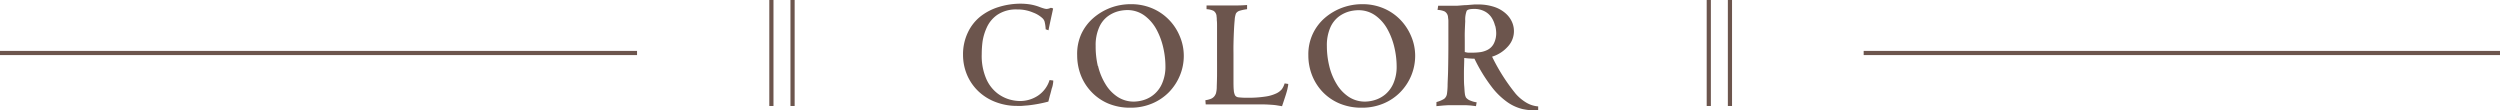
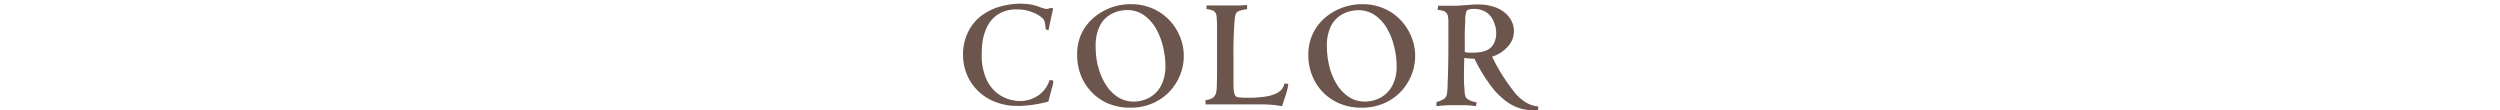
<svg xmlns="http://www.w3.org/2000/svg" viewBox="0 0 597.72 26.34">
  <g data-name="レイヤー 2">
    <path d="M250.65 24.29a32.15 32.15 0 01-4.9.91l-1.52.12h-1a14.15 14.15 0 01-5.09-.89A12.23 12.23 0 01234 21.9a11.79 11.79 0 01-2.75-3.9 12.32 12.32 0 01-1-4.88 12.06 12.06 0 011.13-5.3 10.75 10.75 0 013-3.86 13.44 13.44 0 014.38-2.28 17.72 17.72 0 015.24-.8 15 15 0 012.38.19 12 12 0 012.3.65c.33.12.63.23.91.3a2.53 2.53 0 00.64.12 2.61 2.61 0 001-.27h.07l.49.15c-.07.36-.16.76-.26 1.22-.51 2.33-.79 3.65-.84 4L250 7v-.19a10 10 0 00-.25-1.65 1.88 1.88 0 00-.48-.78A6.75 6.75 0 00247 3a9.3 9.3 0 00-3.82-.74 8 8 0 00-4.71 1.27 7.37 7.37 0 00-2.56 3.08 12.53 12.53 0 00-1 3.37 23.78 23.78 0 00-.19 3 13.76 13.76 0 001.1 5.91 8.89 8.89 0 002.64 3.42 8.79 8.79 0 002.93 1.48 9.54 9.54 0 002.33.36 7.77 7.77 0 004.49-1.31 7 7 0 002.73-3.7l.88.11v.15c0 .28-.05.52-.08.72a5 5 0 01-.23.92l-.07.19c-.05.25-.13.56-.23.93s-.16.59-.19.66zm7.88-16.17a11.38 11.38 0 012.93-3.86 13.66 13.66 0 014.19-2.45 13.89 13.89 0 014.81-.81 12.79 12.79 0 014.87.93 12.12 12.12 0 014 2.64 12.29 12.29 0 012.7 4 11.89 11.89 0 011 4.79 12.18 12.18 0 01-.91 4.64 12.67 12.67 0 01-2.6 4 12.34 12.34 0 01-4.07 2.75 13.16 13.16 0 01-5.19 1 13.5 13.5 0 01-5.3-1 11.92 11.92 0 01-4-2.77 12.1 12.1 0 01-2.55-4 13.19 13.19 0 01-.87-4.77 11.5 11.5 0 01.99-5.09zm4 7.66a14.83 14.83 0 001.75 4.29 9.46 9.46 0 002.91 3.08 7 7 0 003.93 1.14 8.37 8.37 0 002.34-.38 7 7 0 004.4-4 9.93 9.93 0 00.78-4.16 19.94 19.94 0 00-.51-4.31 17 17 0 00-1.61-4.36 10.13 10.13 0 00-2.89-3.36 6.91 6.91 0 00-4.18-1.31 8.92 8.92 0 00-2.15.3 7.55 7.55 0 00-2.43 1.18 6.5 6.5 0 00-2.07 2.64 10.43 10.43 0 00-.84 4.47 20.16 20.16 0 00.52 4.78zM308 20.07c0 .38-.09.68-.13.9s-.09.46-.17.75-.2.71-.38 1.26-.44 1.35-.8 2.41l-1.29-.21c-.38-.06-.8-.1-1.25-.13s-1.19-.08-2.06-.09-1.89 0-3.11 0h-10.54l-.08-1a5.82 5.82 0 001.2-.29 2.08 2.08 0 00.93-.63 2.55 2.55 0 00.4-.72 6.06 6.06 0 00.19-1.31c0-.62.06-1.61.07-3s0-3.15 0-5.38V6q0-.79-.06-1.2c0-.26 0-.53-.05-.81a1.67 1.67 0 00-.71-1.39 4.23 4.23 0 00-1.69-.4v-.9H296c.66 0 1.38-.05 2.16-.1v1a10.4 10.4 0 00-1.74.36 1.53 1.53 0 00-.92.67 5.09 5.09 0 00-.3 1.53c-.08.8-.14 1.73-.19 2.8s-.08 2.09-.1 3.08 0 1.72 0 2.2v5.85c0 1.32 0 2.26.07 2.83a3.26 3.26 0 00.31 1.28 1.1 1.1 0 00.83.47 16.47 16.47 0 002.13.1 26.57 26.57 0 004.33-.29 9 9 0 002.59-.76 3.81 3.81 0 001.31-1 4.67 4.67 0 00.66-1.38zm5.86-11.95a11.48 11.48 0 012.92-3.86A13.59 13.59 0 01321 1.81a13.89 13.89 0 014.79-.81 12.74 12.74 0 014.86.93 12.17 12.17 0 014 2.64 12.62 12.62 0 012.7 4 11.89 11.89 0 011 4.79 12.37 12.37 0 01-.91 4.64 12.53 12.53 0 01-2.61 4 12.2 12.2 0 01-4.06 2.75 13.2 13.2 0 01-5.19 1 13.46 13.46 0 01-5.3-1 12.06 12.06 0 01-4.05-2.77 12.23 12.23 0 01-2.54-4 13 13 0 01-.88-4.77 11.5 11.5 0 011.05-5.09zm3.95 7.66a14.83 14.83 0 001.75 4.29 9.54 9.54 0 002.9 3.08 7 7 0 003.94 1.14 8.3 8.3 0 002.33-.38 7.24 7.24 0 002.46-1.33 7.17 7.17 0 001.95-2.64 9.93 9.93 0 00.78-4.16 19.94 19.94 0 00-.51-4.31 16.69 16.69 0 00-1.62-4.36 9.91 9.91 0 00-2.89-3.36 6.89 6.89 0 00-4.18-1.31 8.91 8.91 0 00-2.14.3 7.55 7.55 0 00-2.43 1.18 6.6 6.6 0 00-2.08 2.64 10.59 10.59 0 00-.83 4.47 20.16 20.16 0 00.57 4.75zm25.63 8.62a7.1 7.1 0 001.83-.76 1.87 1.87 0 00.68-1.21 16.38 16.38 0 00.15-1.83c0-1 .09-2.21.12-3.68q.07-3.42.07-6.16V4.94c0-.23-.05-.5-.08-.78a1.72 1.72 0 00-.83-1.43 4.54 4.54 0 00-1.68-.36l.15-1h4.56l1.78-.14h.31l2-.16h.82a12 12 0 013.9.57 7.78 7.78 0 012.69 1.5 6 6 0 011.54 2 5.4 5.4 0 01-.95 6 8.3 8.3 0 01-3.76 2.41 46 46 0 005.66 8.89 10.62 10.62 0 002.61 2.15 6.53 6.53 0 002.75.85v1a17.73 17.73 0 01-3.7-.36 10.6 10.6 0 01-3.58-1.6 17.21 17.21 0 01-3.89-3.78 38.2 38.2 0 01-4.07-6.68H352l-1-.06-.92-.1v.16c0 1-.07 2.2-.07 3.49s0 2.3.07 3.08.07 1.23.14 1.73a2.64 2.64 0 00.28 1 2.43 2.43 0 001.12.76 5.55 5.55 0 001.43.38l-.16.92-1.29-.16-1.1-.07h-4.25l-1.15.07-1.67.16zm14-18.27a6.19 6.19 0 00-.76-1.83 4.41 4.41 0 00-1.63-1.54 5.24 5.24 0 00-2.68-.62c-.94 0-1.51.15-1.71.47a6 6 0 00-.34 2.39v.07c-.05 1-.09 1.86-.11 2.62s0 1.49 0 2.17v2.59h.07a4.17 4.17 0 00.71.14h1a13.86 13.86 0 001.91-.12 5.53 5.53 0 001.75-.55 3.46 3.46 0 001.48-1.46 5.43 5.43 0 00.59-2.74 7.17 7.17 0 00-.24-1.59z" fill="#6c554d" />
-     <path d="M184.43 0v25.34M189.49 0v25.34M408.55 0v25.34M413.61 0v25.34M0 12.67h152.31m293.27 0h152.14" fill="none" stroke="#6c554d" stroke-miterlimit="10" />
  </g>
</svg>